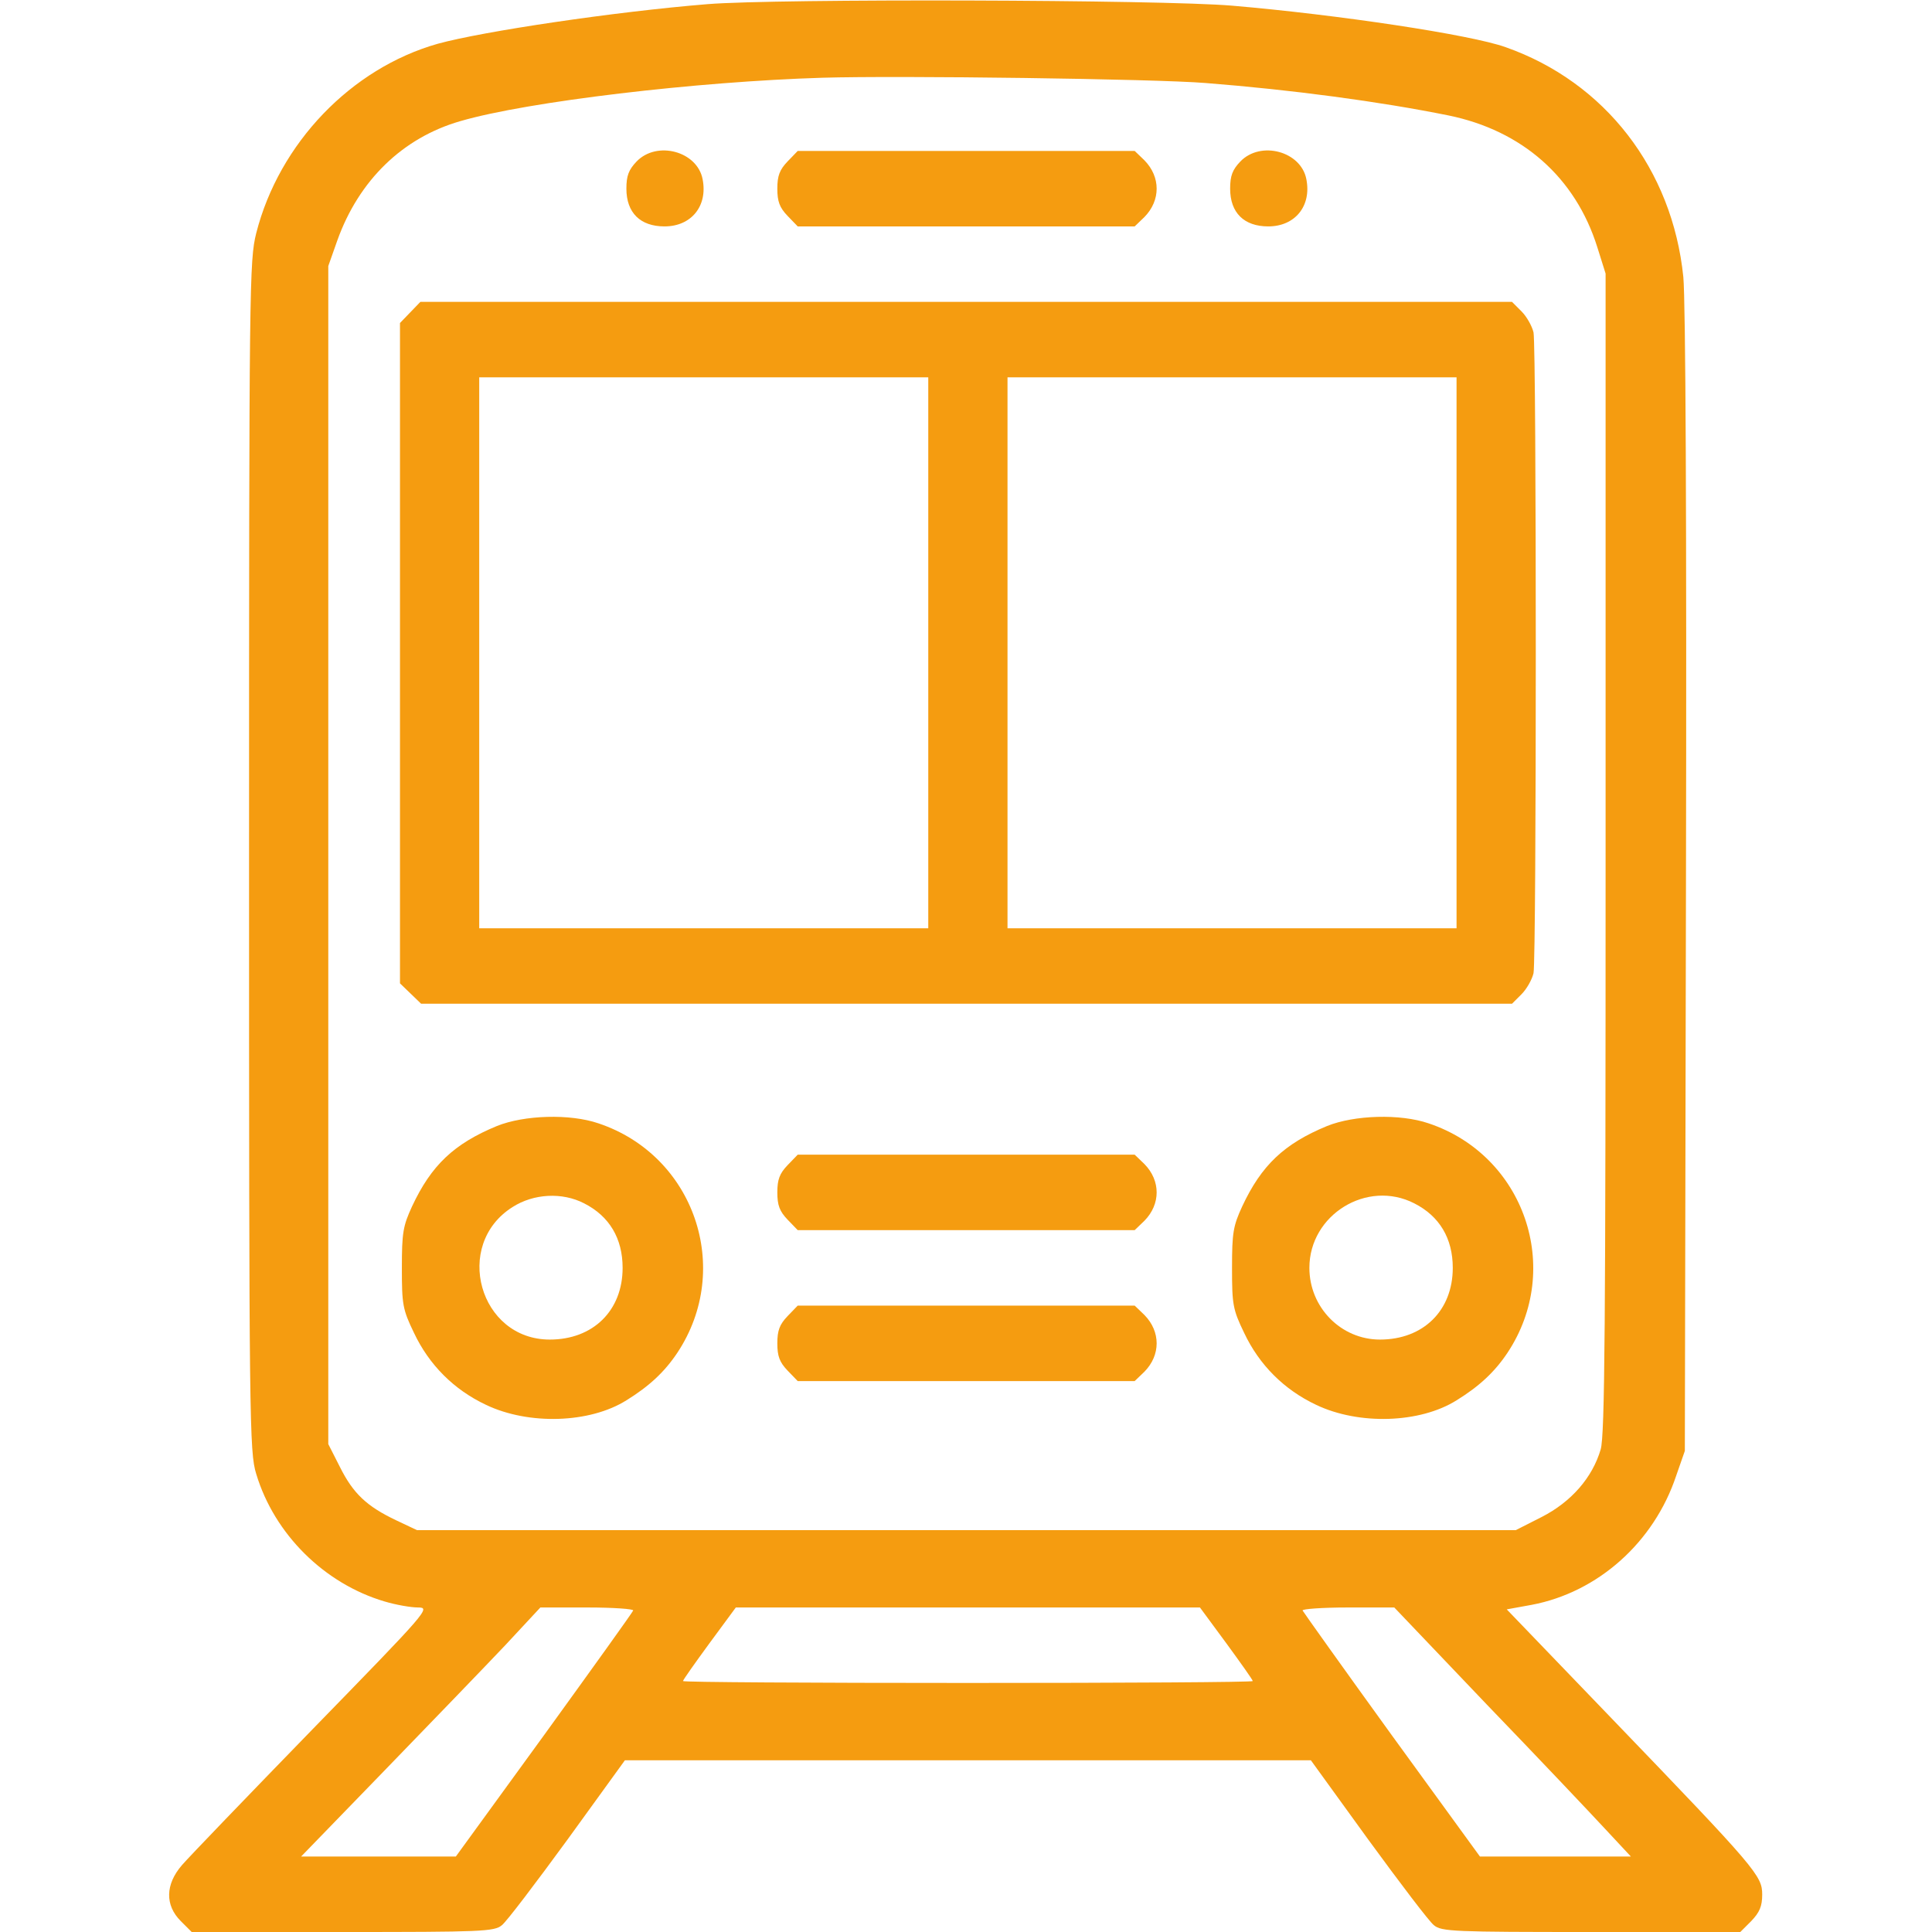
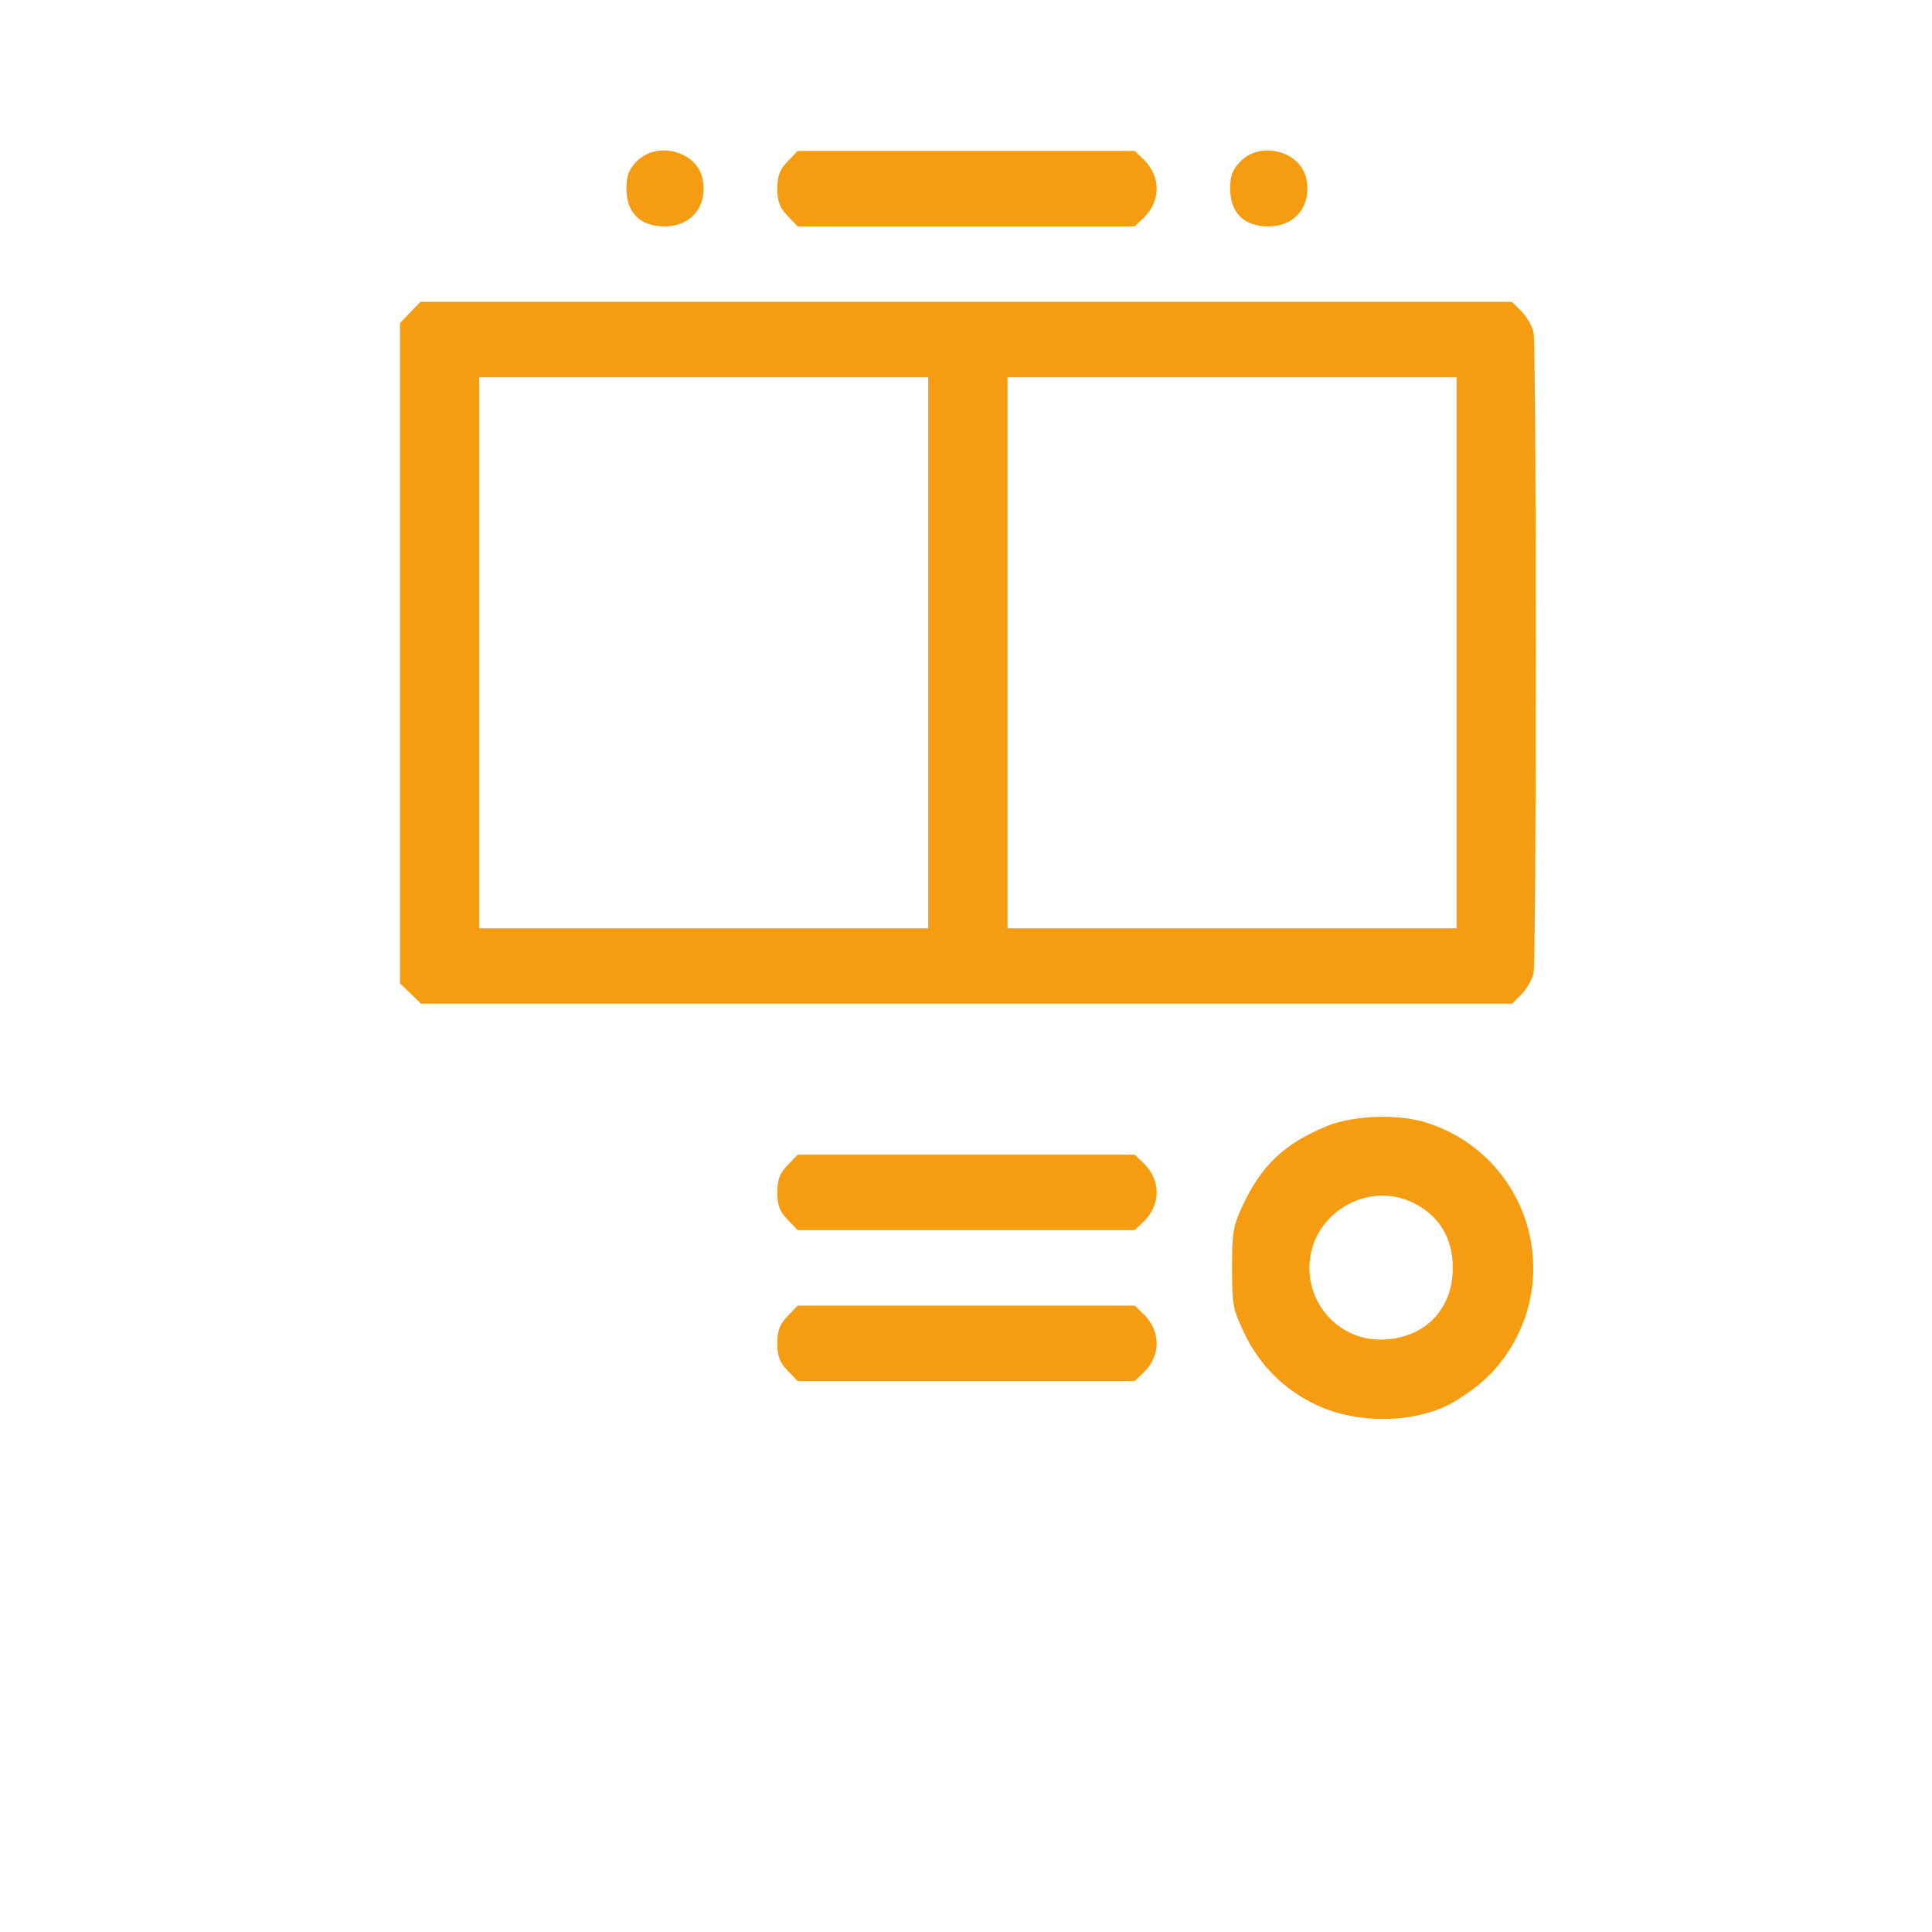
<svg xmlns="http://www.w3.org/2000/svg" width="512" height="512" viewBox="0 0 512 512" fill="none">
-   <path d="M187.5 1.1C162.9 3.1 128 8.3 116 11.6C93.1 18.1 74 37.9 67.9 61.8C66.1 69.1 66 74.4 66 226.9C66 377.3 66.1 384.8 67.9 390.6C72.7 406.6 86 419.7 101.9 424.4C104.9 425.3 108.9 426 110.8 426C114.2 426 113.4 426.9 82.9 458.2C65.6 476 50 492.2 48.2 494.3C43.8 499.4 43.7 504.9 47.9 509.1L50.8 512H90.8C127.5 512 131 511.9 133 510.2C134.2 509.3 142 499 150.4 487.5L165.6 466.5H256.5H347.4L362.6 487.5C371 499 378.8 509.3 380 510.2C382 511.9 385.4 512 421.7 512H461.2L464.1 509.1C466.3 506.8 467 505.2 467 502.1C467 497.1 465.6 495.4 427.2 455.5L399.3 426.5L405.9 425.3C423.4 422 438.3 408.8 444.2 391.1L446.5 384.5L446.8 234C447 137.8 446.7 79.8 446.1 73.4C443.2 44.9 425.4 21.8 399 12.5C389.8 9.2 354.6 3.9 326.5 1.5C307.6 -0.1 205.9 -0.4 187.5 1.1ZM319.5 22C342.4 23.8 365.6 26.9 383.9 30.6C403.4 34.6 417.5 47 423.3 65.5L425.5 72.5V226C425.5 351.2 425.3 380.3 424.2 384.1C422 391.6 416.4 398 408.6 402L401.7 405.5H256.1H110.5L105 402.9C97.2 399.2 93.6 395.8 90.1 388.8L87 382.7V226.6V70.5L89.4 63.7C95.1 47.8 106.7 36.5 122 32.1C139.8 26.9 184.8 21.6 218 20.6C238.3 20 306.1 20.9 319.5 22ZM167.8 426.8C167.7 427.2 157 442.1 144.2 459.8L120.8 492H100.3H79.8L102.1 469C114.4 456.3 128.7 441.5 133.9 436L143.2 426H155.7C162.6 426 168 426.4 167.8 426.8ZM325 435.5C328.8 440.7 332 445.2 332 445.5C332 445.8 298 446 256.5 446C215 446 181 445.8 181 445.5C181 445.2 184.2 440.7 188 435.5L195 426H256.5H318L325 435.5ZM394 451.7C407.5 465.7 421.6 480.6 425.3 484.6L432.2 492H412.2H392.2L368.8 459.8C356 442.1 345.4 427.2 345.2 426.8C345 426.4 350.4 426 357.2 426H369.5L394 451.7Z" fill="#F59C10" />
  <path d="M168.7 42.8C166.6 45 166 46.6 166 50C166 56.4 169.7 60 176.1 60C183.2 60 187.6 54.6 186.2 47.5C184.8 40.1 174.1 37.2 168.7 42.8Z" fill="#F59C10" />
  <path d="M208.7 42.8C206.6 45 206 46.6 206 50C206 53.4 206.6 55 208.7 57.2L211.4 60H256.1H300.7L303.3 57.5C307.6 53.1 307.6 46.9 303.3 42.5L300.7 40H256.1H211.4L208.7 42.8Z" fill="#F59C10" />
  <path d="M328.7 42.8C326.6 45 326 46.6 326 50C326 56.4 329.7 60 336.1 60C343.2 60 347.6 54.6 346.2 47.5C344.8 40.1 334.1 37.2 328.7 42.8Z" fill="#F59C10" />
  <path d="M108.7 82.8L106 85.6V173.1V260.6L108.8 263.3L111.6 266H256.2H400.7L403.2 263.5C404.6 262.1 406 259.6 406.4 257.9C407.2 253.8 407.2 92.2 406.4 88.1C406 86.4 404.6 83.9 403.2 82.5L400.7 80H256.1H111.4L108.7 82.8ZM246 173V246H186.5H127V173V100H186.5H246V173ZM386 173V246H326.5H267V173V100H326.5H386V173Z" fill="#F59C10" />
-   <path d="M131.7 298.4C120.3 303.1 114.3 308.8 109.2 319.7C106.8 324.9 106.5 326.7 106.5 336C106.5 345.7 106.7 347 109.7 353.2C113.7 361.7 120.3 368.3 128.8 372.3C140.1 377.7 156.3 377.2 166 371.1C172 367.4 176.1 363.6 179.5 358.5C194.3 336.2 184 306.2 158.6 297.7C151 295.1 138.9 295.5 131.7 298.4ZM154.8 318.9C161.5 322.3 165 328.2 165 336C165 347.3 157.2 355 145.7 355C127 355 120 329.9 135.8 319.9C141.4 316.3 149 315.9 154.8 318.9Z" fill="#F59C10" />
  <path d="M351.7 298.4C340.3 303.1 334.3 308.8 329.2 319.7C326.8 324.9 326.5 326.7 326.5 336C326.5 345.7 326.7 347 329.7 353.2C333.7 361.7 340.3 368.3 348.8 372.3C360.1 377.7 376.3 377.2 386 371.1C392 367.4 396.1 363.6 399.5 358.5C414.3 336.2 404 306.2 378.6 297.7C371 295.1 358.9 295.5 351.7 298.4ZM374.8 318.9C381.5 322.3 385 328.2 385 336C385 347.3 377.2 355 365.7 355C355.4 355 347 346.5 347 336C347 321.9 362.3 312.5 374.8 318.9Z" fill="#F59C10" />
  <path d="M208.7 308.8C206.6 311 206 312.6 206 316C206 319.4 206.6 321 208.7 323.2L211.4 326H256.1H300.7L303.3 323.5C307.6 319.1 307.6 312.9 303.3 308.5L300.7 306H256.1H211.4L208.7 308.8Z" fill="#F59C10" />
  <path d="M208.7 348.8C206.6 351 206 352.6 206 356C206 359.4 206.6 361 208.7 363.2L211.4 366H256.1H300.7L303.3 363.5C307.6 359.1 307.6 352.9 303.3 348.5L300.7 346H256.1H211.4L208.7 348.8Z" fill="#F59C10" />
</svg>